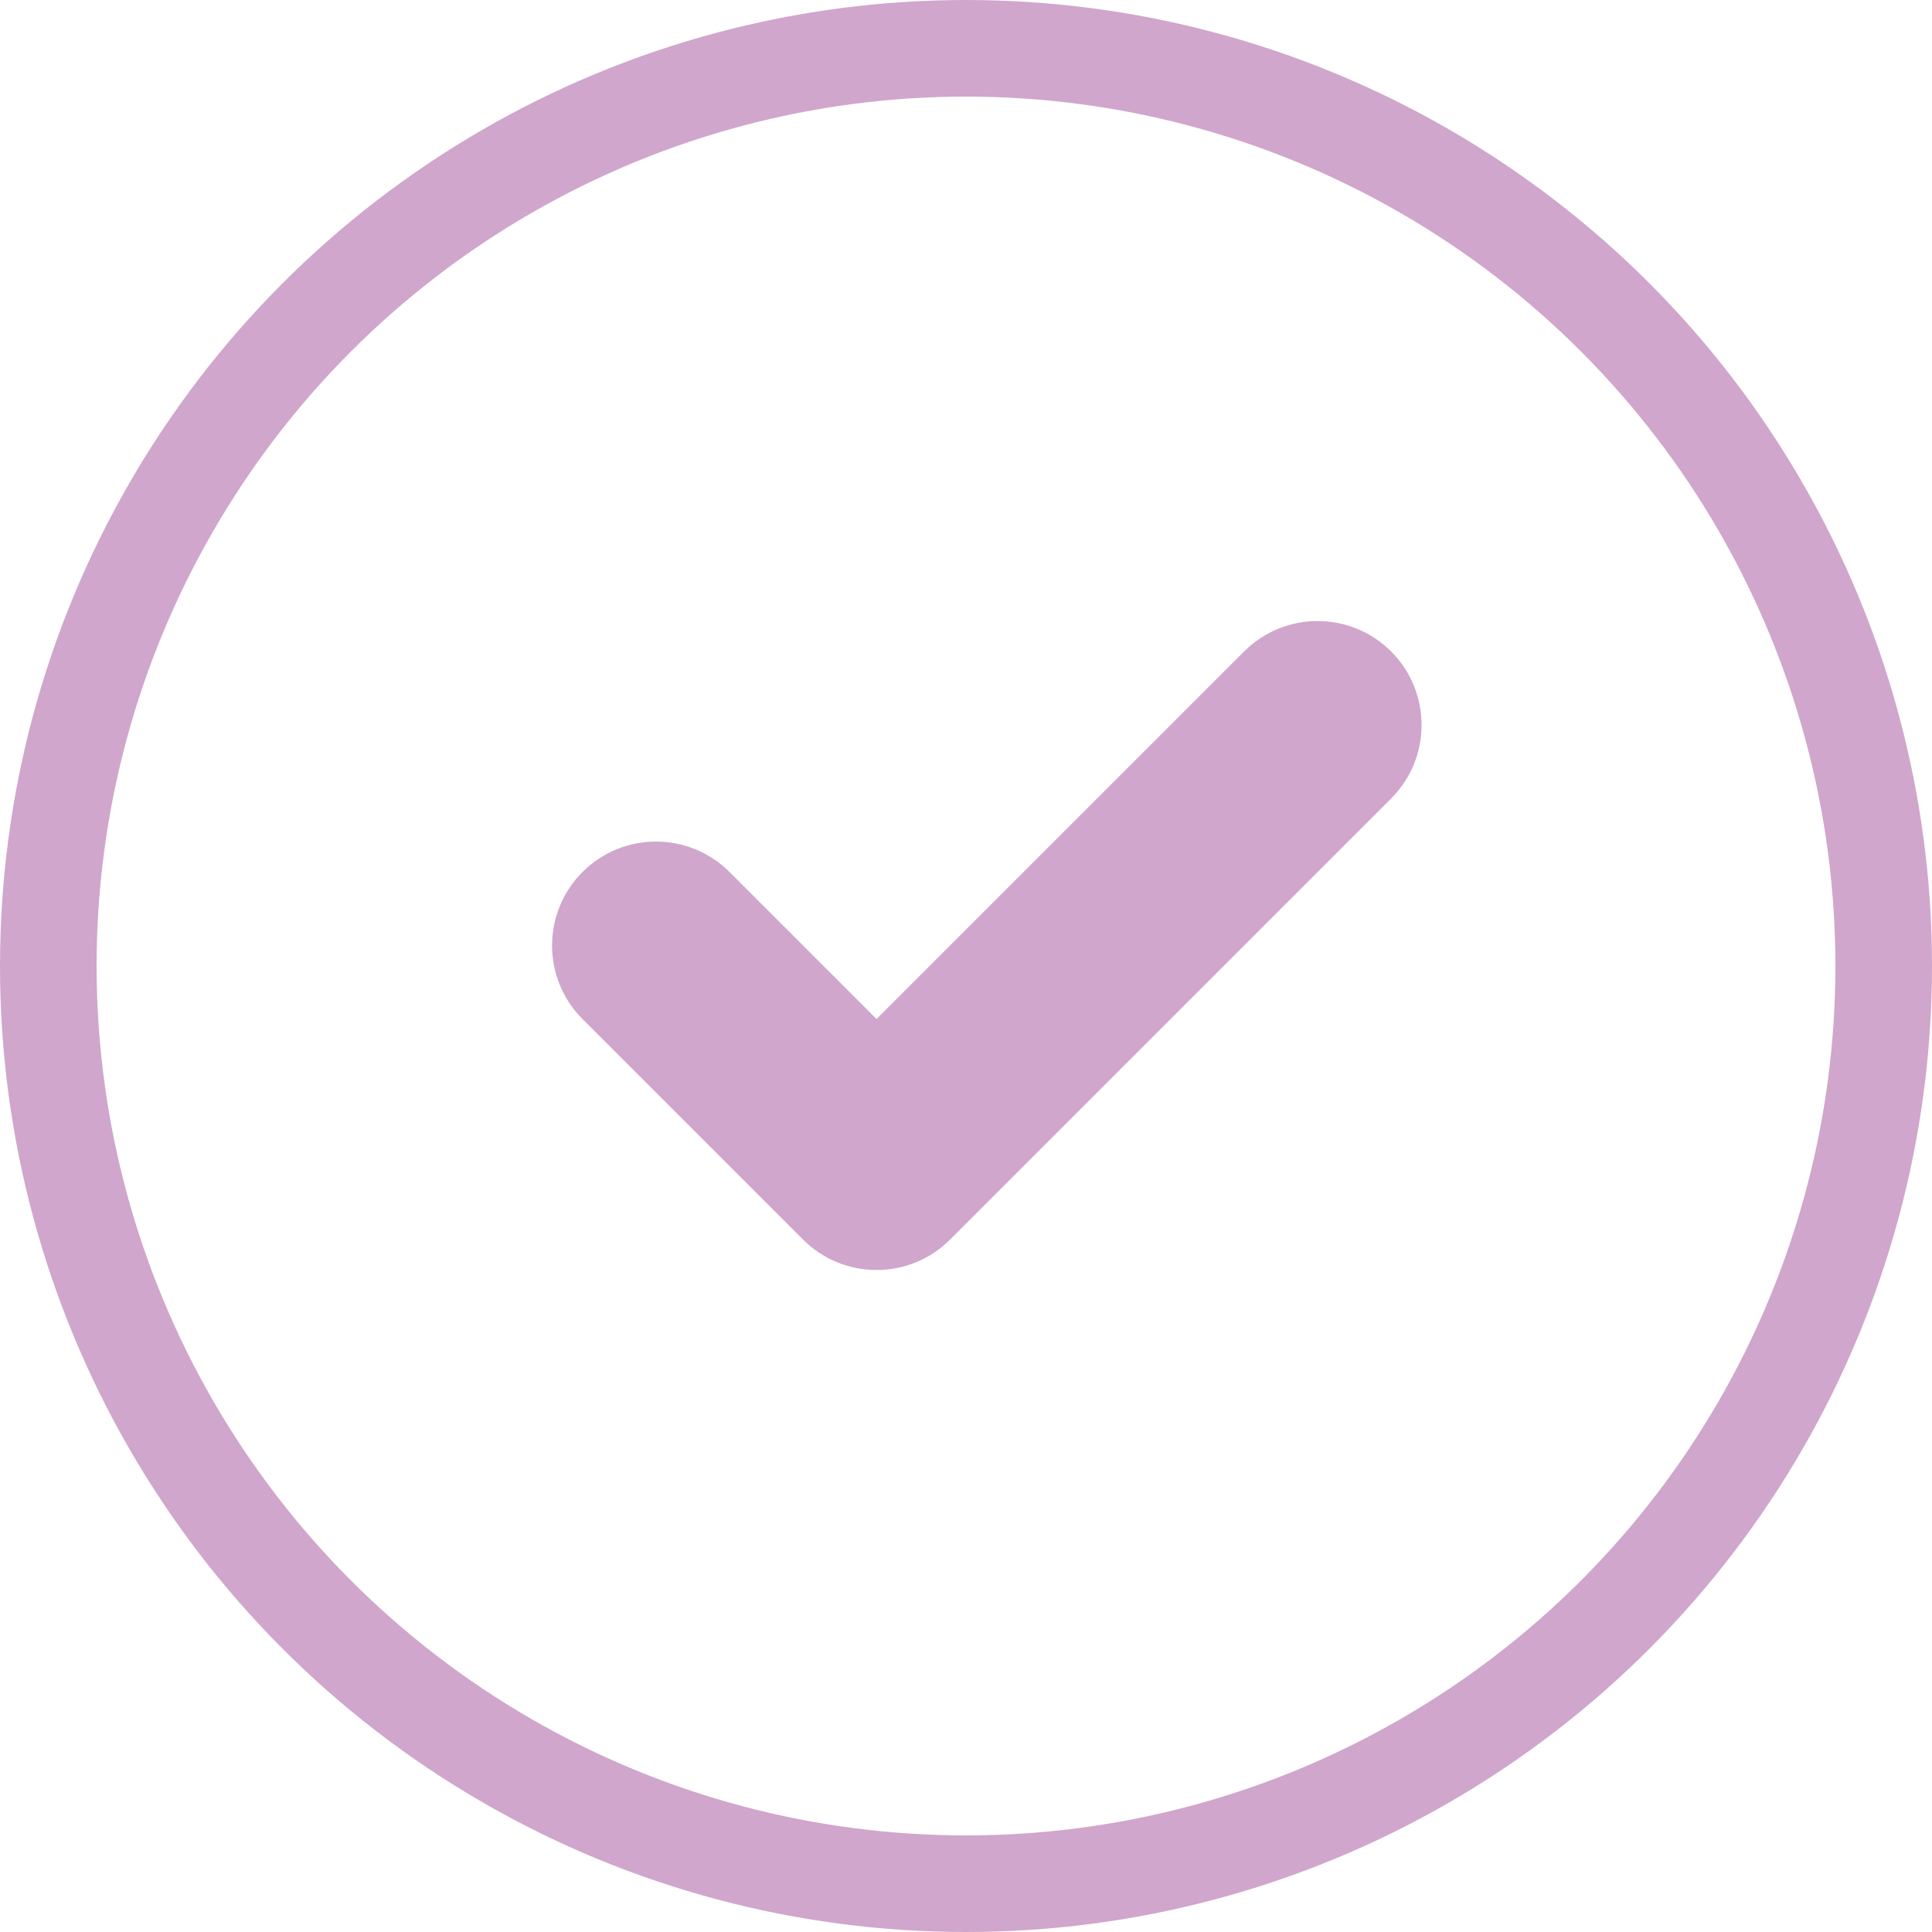
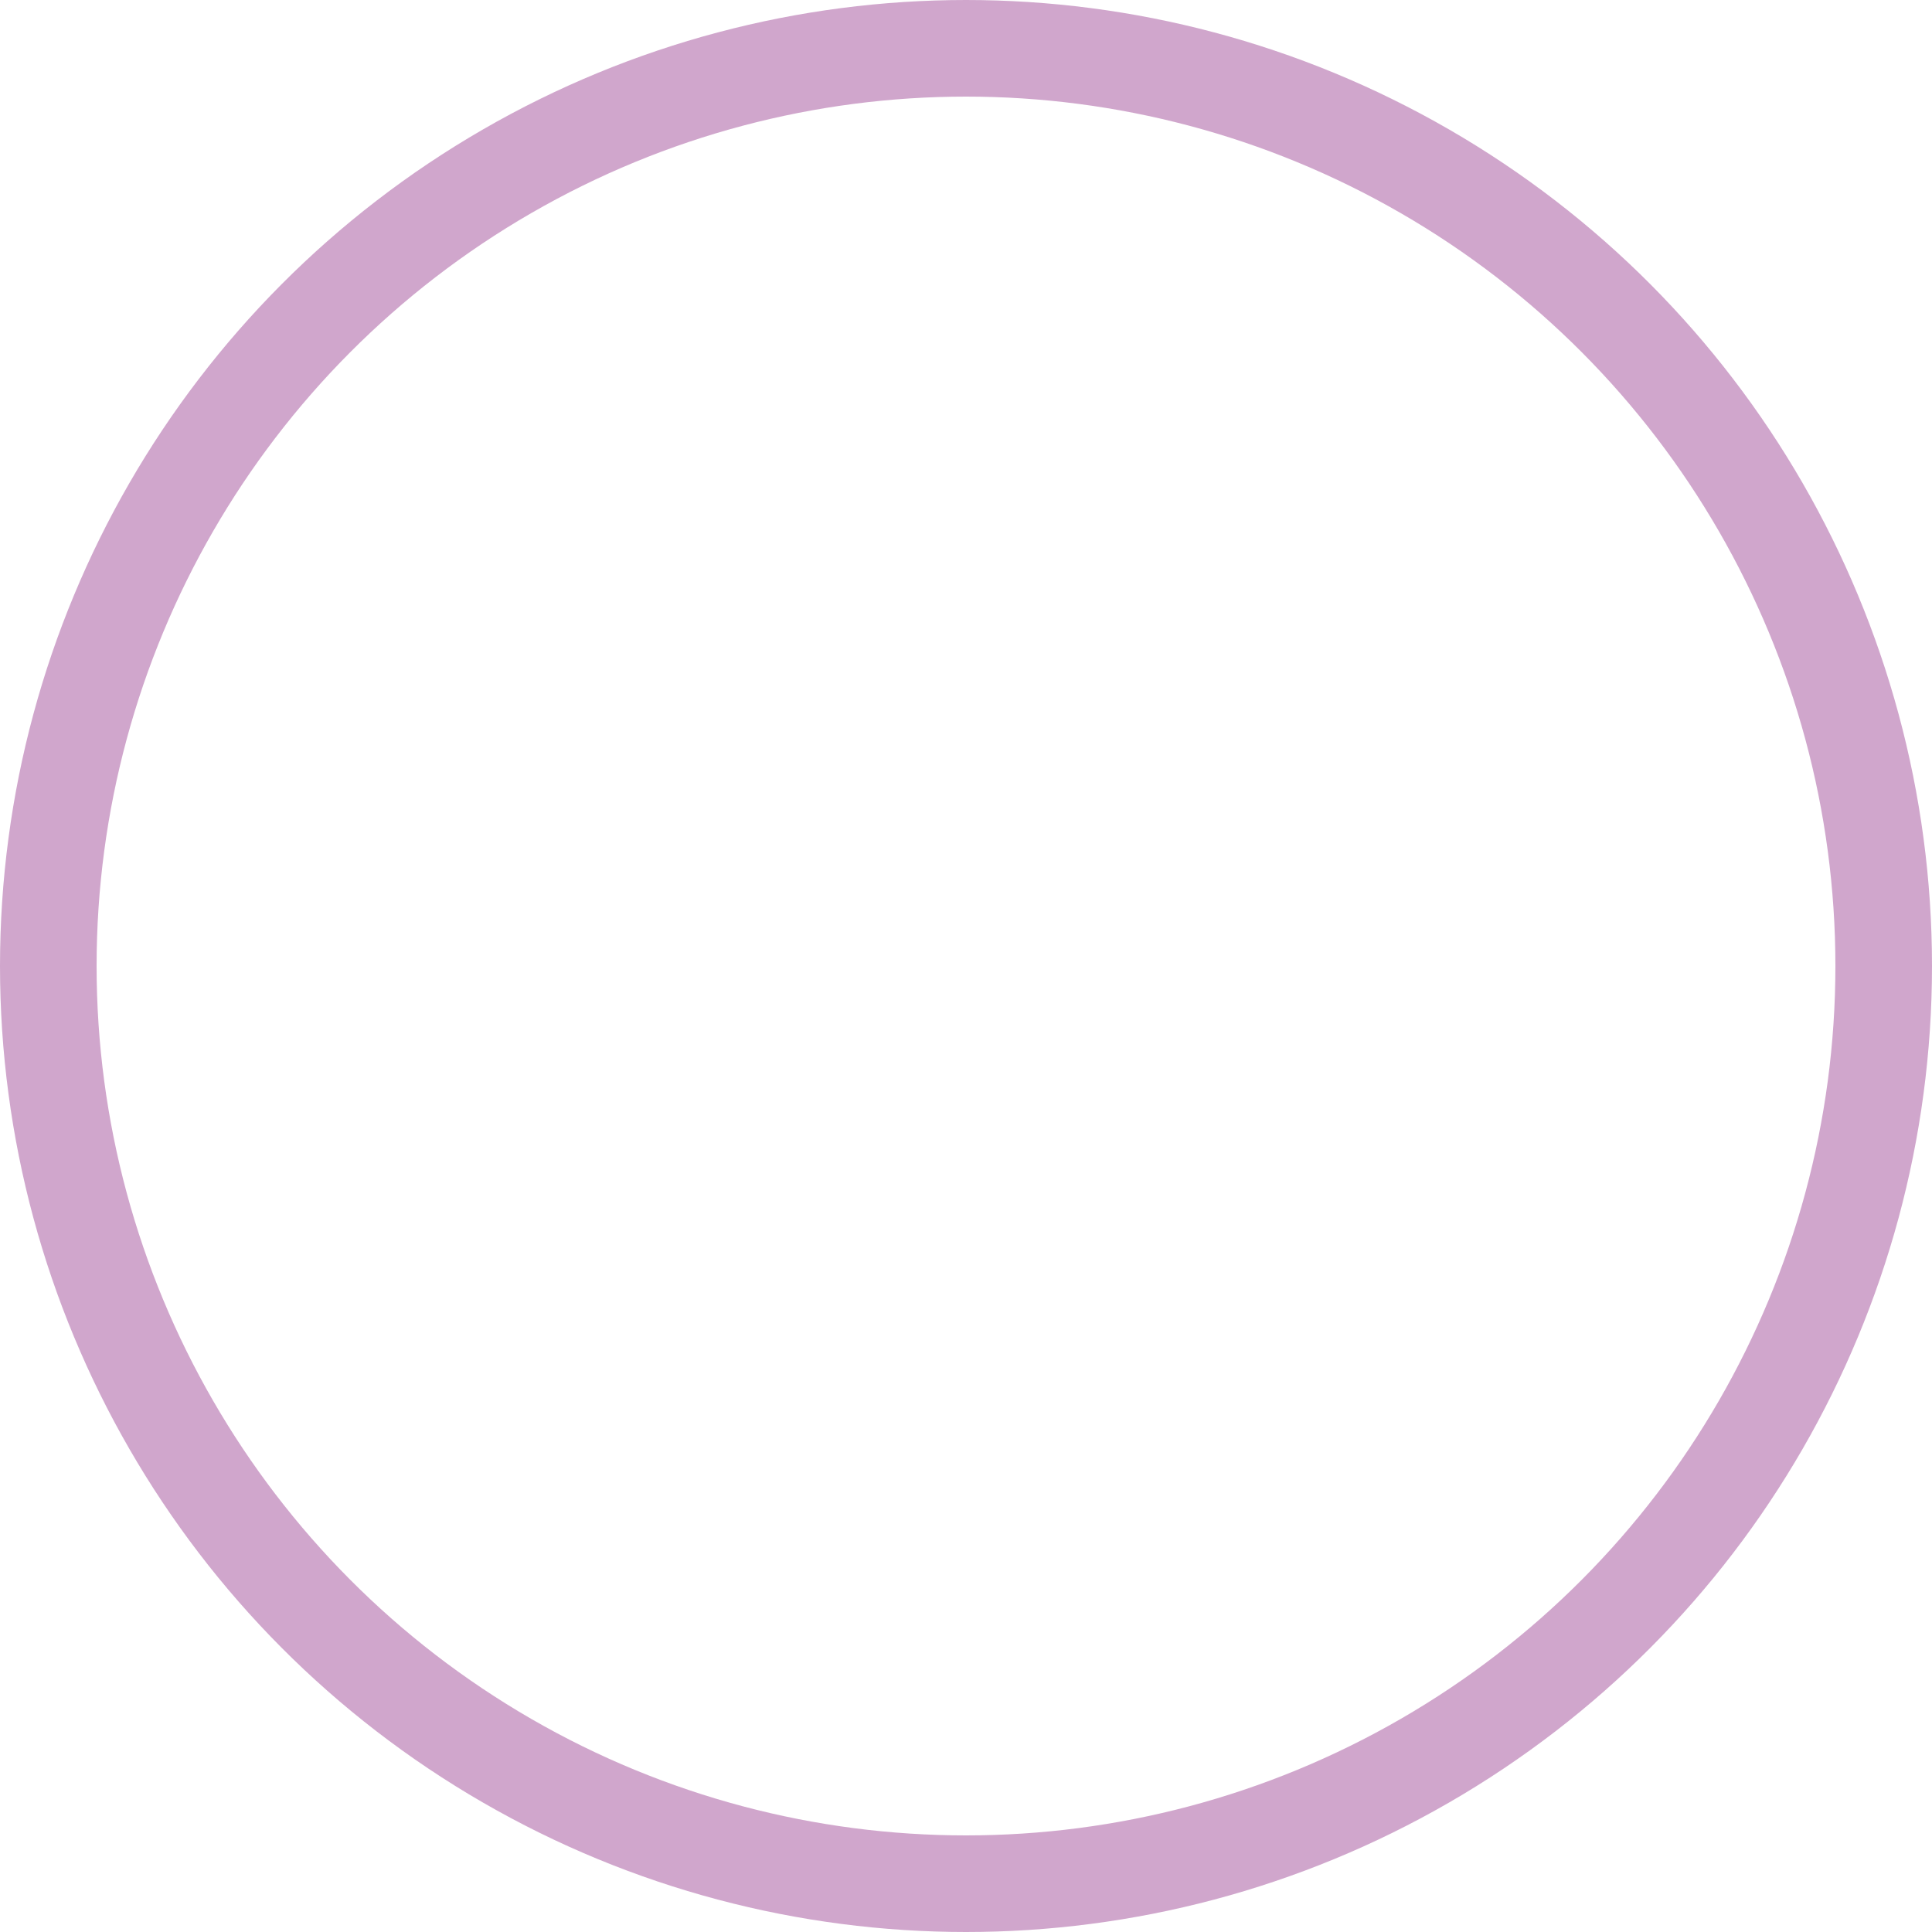
<svg xmlns="http://www.w3.org/2000/svg" width="20" height="20" viewBox="0 0 20 20" fill="none">
  <circle cx="10" cy="10" r="9.5" stroke="#D0A6CC" />
-   <path fill-rule="evenodd" clip-rule="evenodd" d="M14.401 6.744C13.98 6.324 13.299 6.324 12.879 6.744L9.074 10.549L7.552 9.027C7.132 8.607 6.45 8.607 6.03 9.027C5.61 9.447 5.61 10.129 6.03 10.549L8.295 12.814C8.301 12.82 8.307 12.826 8.313 12.832C8.522 13.041 8.796 13.146 9.071 13.147C9.347 13.148 9.624 13.043 9.835 12.832C9.841 12.826 9.847 12.82 9.853 12.814L14.401 8.266C14.821 7.846 14.821 7.164 14.401 6.744Z" fill="#D0A6CC" />
</svg>